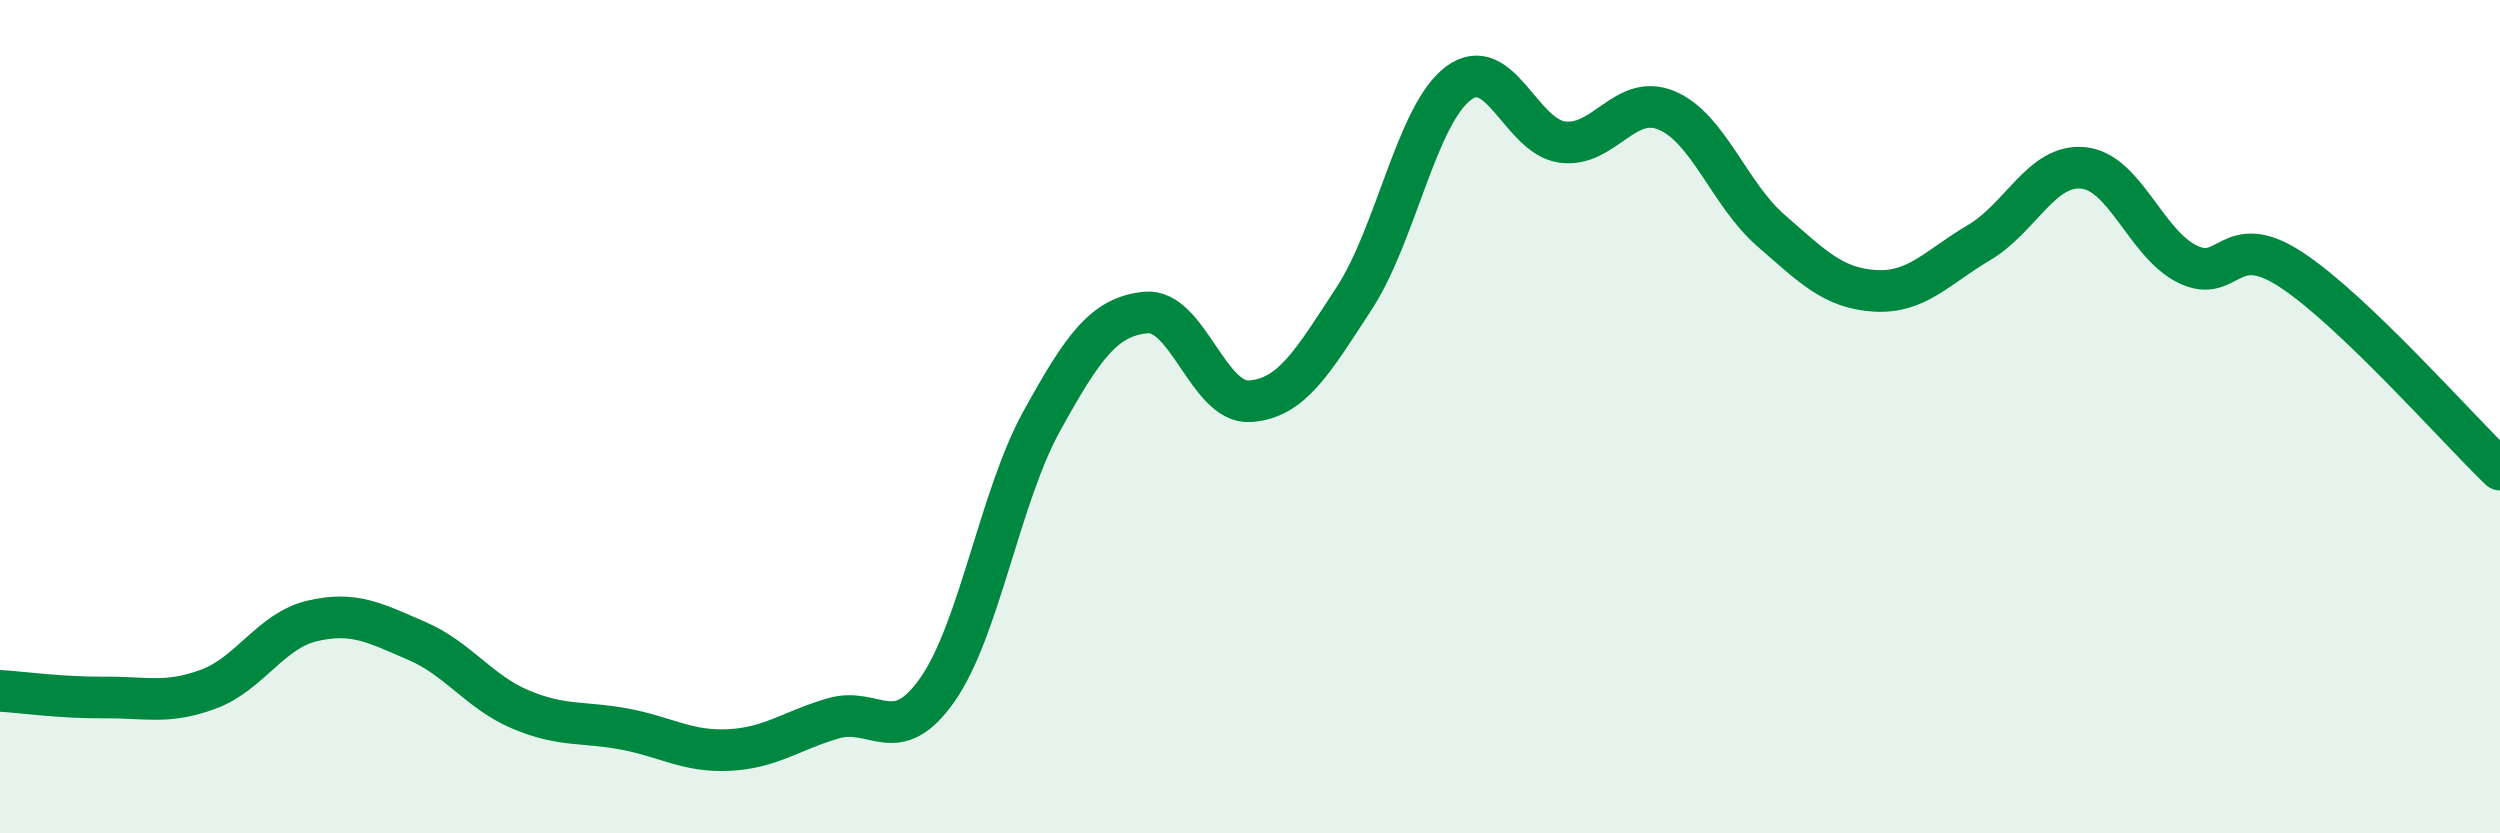
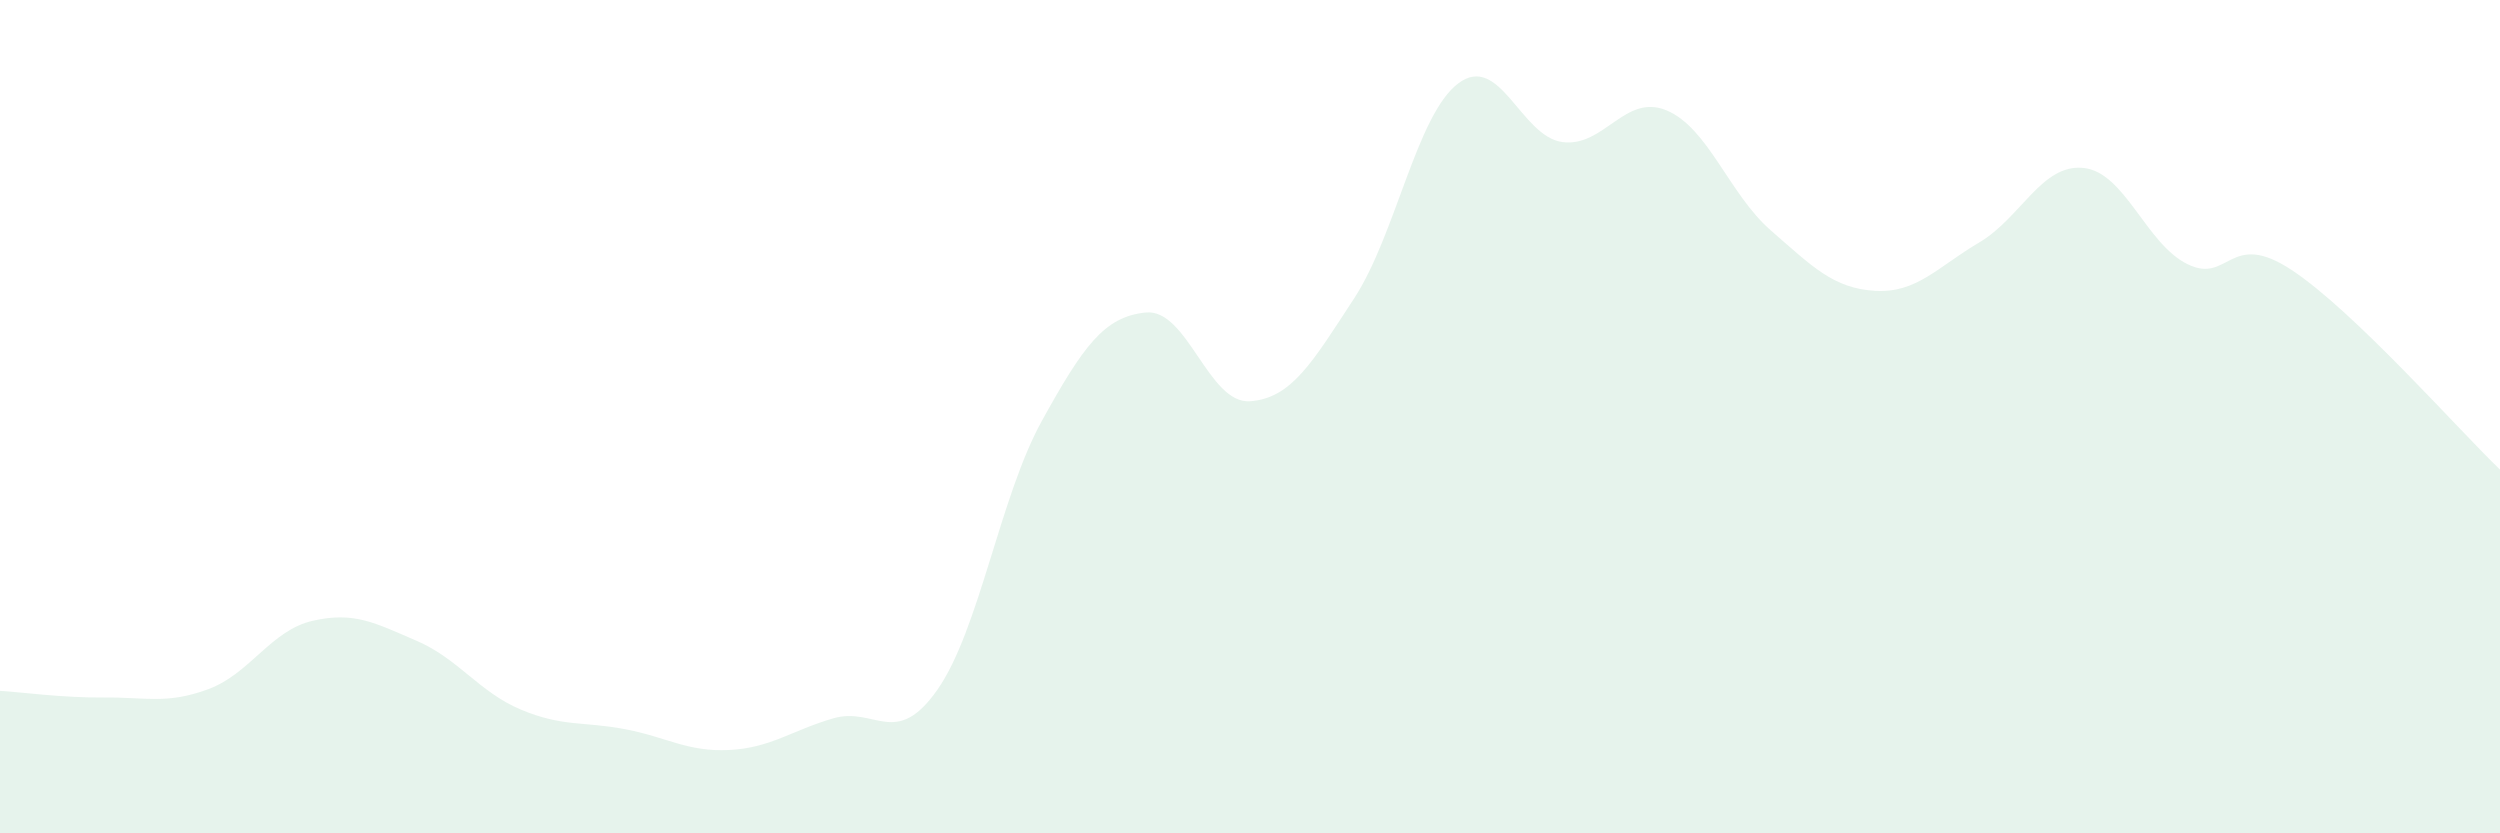
<svg xmlns="http://www.w3.org/2000/svg" width="60" height="20" viewBox="0 0 60 20">
  <path d="M 0,16.58 C 0.5,16.61 1.5,16.75 2.5,16.74 C 3.5,16.73 4,16.91 5,16.54 C 6,16.17 6.5,15.13 7.5,14.9 C 8.5,14.67 9,14.95 10,15.38 C 11,15.81 11.5,16.61 12.5,17.03 C 13.5,17.45 14,17.31 15,17.5 C 16,17.69 16.5,18.05 17.5,18 C 18.5,17.95 19,17.53 20,17.24 C 21,16.95 21.5,17.98 22.5,16.55 C 23.5,15.12 24,11.92 25,10.11 C 26,8.3 26.5,7.6 27.5,7.5 C 28.5,7.4 29,9.7 30,9.63 C 31,9.56 31.5,8.69 32.5,7.16 C 33.5,5.63 34,2.75 35,2 C 36,1.25 36.5,3.28 37.5,3.41 C 38.5,3.54 39,2.23 40,2.65 C 41,3.07 41.5,4.66 42.5,5.53 C 43.5,6.4 44,6.92 45,6.98 C 46,7.04 46.5,6.41 47.5,5.82 C 48.5,5.23 49,3.93 50,4.03 C 51,4.13 51.5,5.85 52.5,6.34 C 53.5,6.83 53.5,5.49 55,6.48 C 56.5,7.47 59,10.31 60,11.27L60 20L0 20Z" fill="#008740" opacity="0.1" stroke-linecap="round" stroke-linejoin="round" />
-   <path d="M 0,16.58 C 0.5,16.61 1.5,16.75 2.5,16.74 C 3.5,16.73 4,16.91 5,16.54 C 6,16.17 6.5,15.13 7.5,14.9 C 8.5,14.67 9,14.95 10,15.38 C 11,15.81 11.5,16.61 12.5,17.03 C 13.5,17.45 14,17.31 15,17.5 C 16,17.69 16.5,18.05 17.5,18 C 18.5,17.95 19,17.53 20,17.24 C 21,16.95 21.5,17.98 22.5,16.55 C 23.5,15.12 24,11.92 25,10.11 C 26,8.3 26.5,7.6 27.5,7.5 C 28.5,7.4 29,9.7 30,9.63 C 31,9.56 31.5,8.69 32.5,7.16 C 33.5,5.63 34,2.75 35,2 C 36,1.25 36.5,3.28 37.5,3.41 C 38.5,3.54 39,2.23 40,2.65 C 41,3.07 41.5,4.66 42.5,5.53 C 43.5,6.4 44,6.92 45,6.98 C 46,7.04 46.5,6.41 47.5,5.82 C 48.5,5.23 49,3.93 50,4.03 C 51,4.13 51.5,5.85 52.5,6.34 C 53.5,6.83 53.5,5.49 55,6.48 C 56.5,7.47 59,10.31 60,11.27" stroke="#008740" stroke-width="1" fill="none" stroke-linecap="round" stroke-linejoin="round" />
</svg>